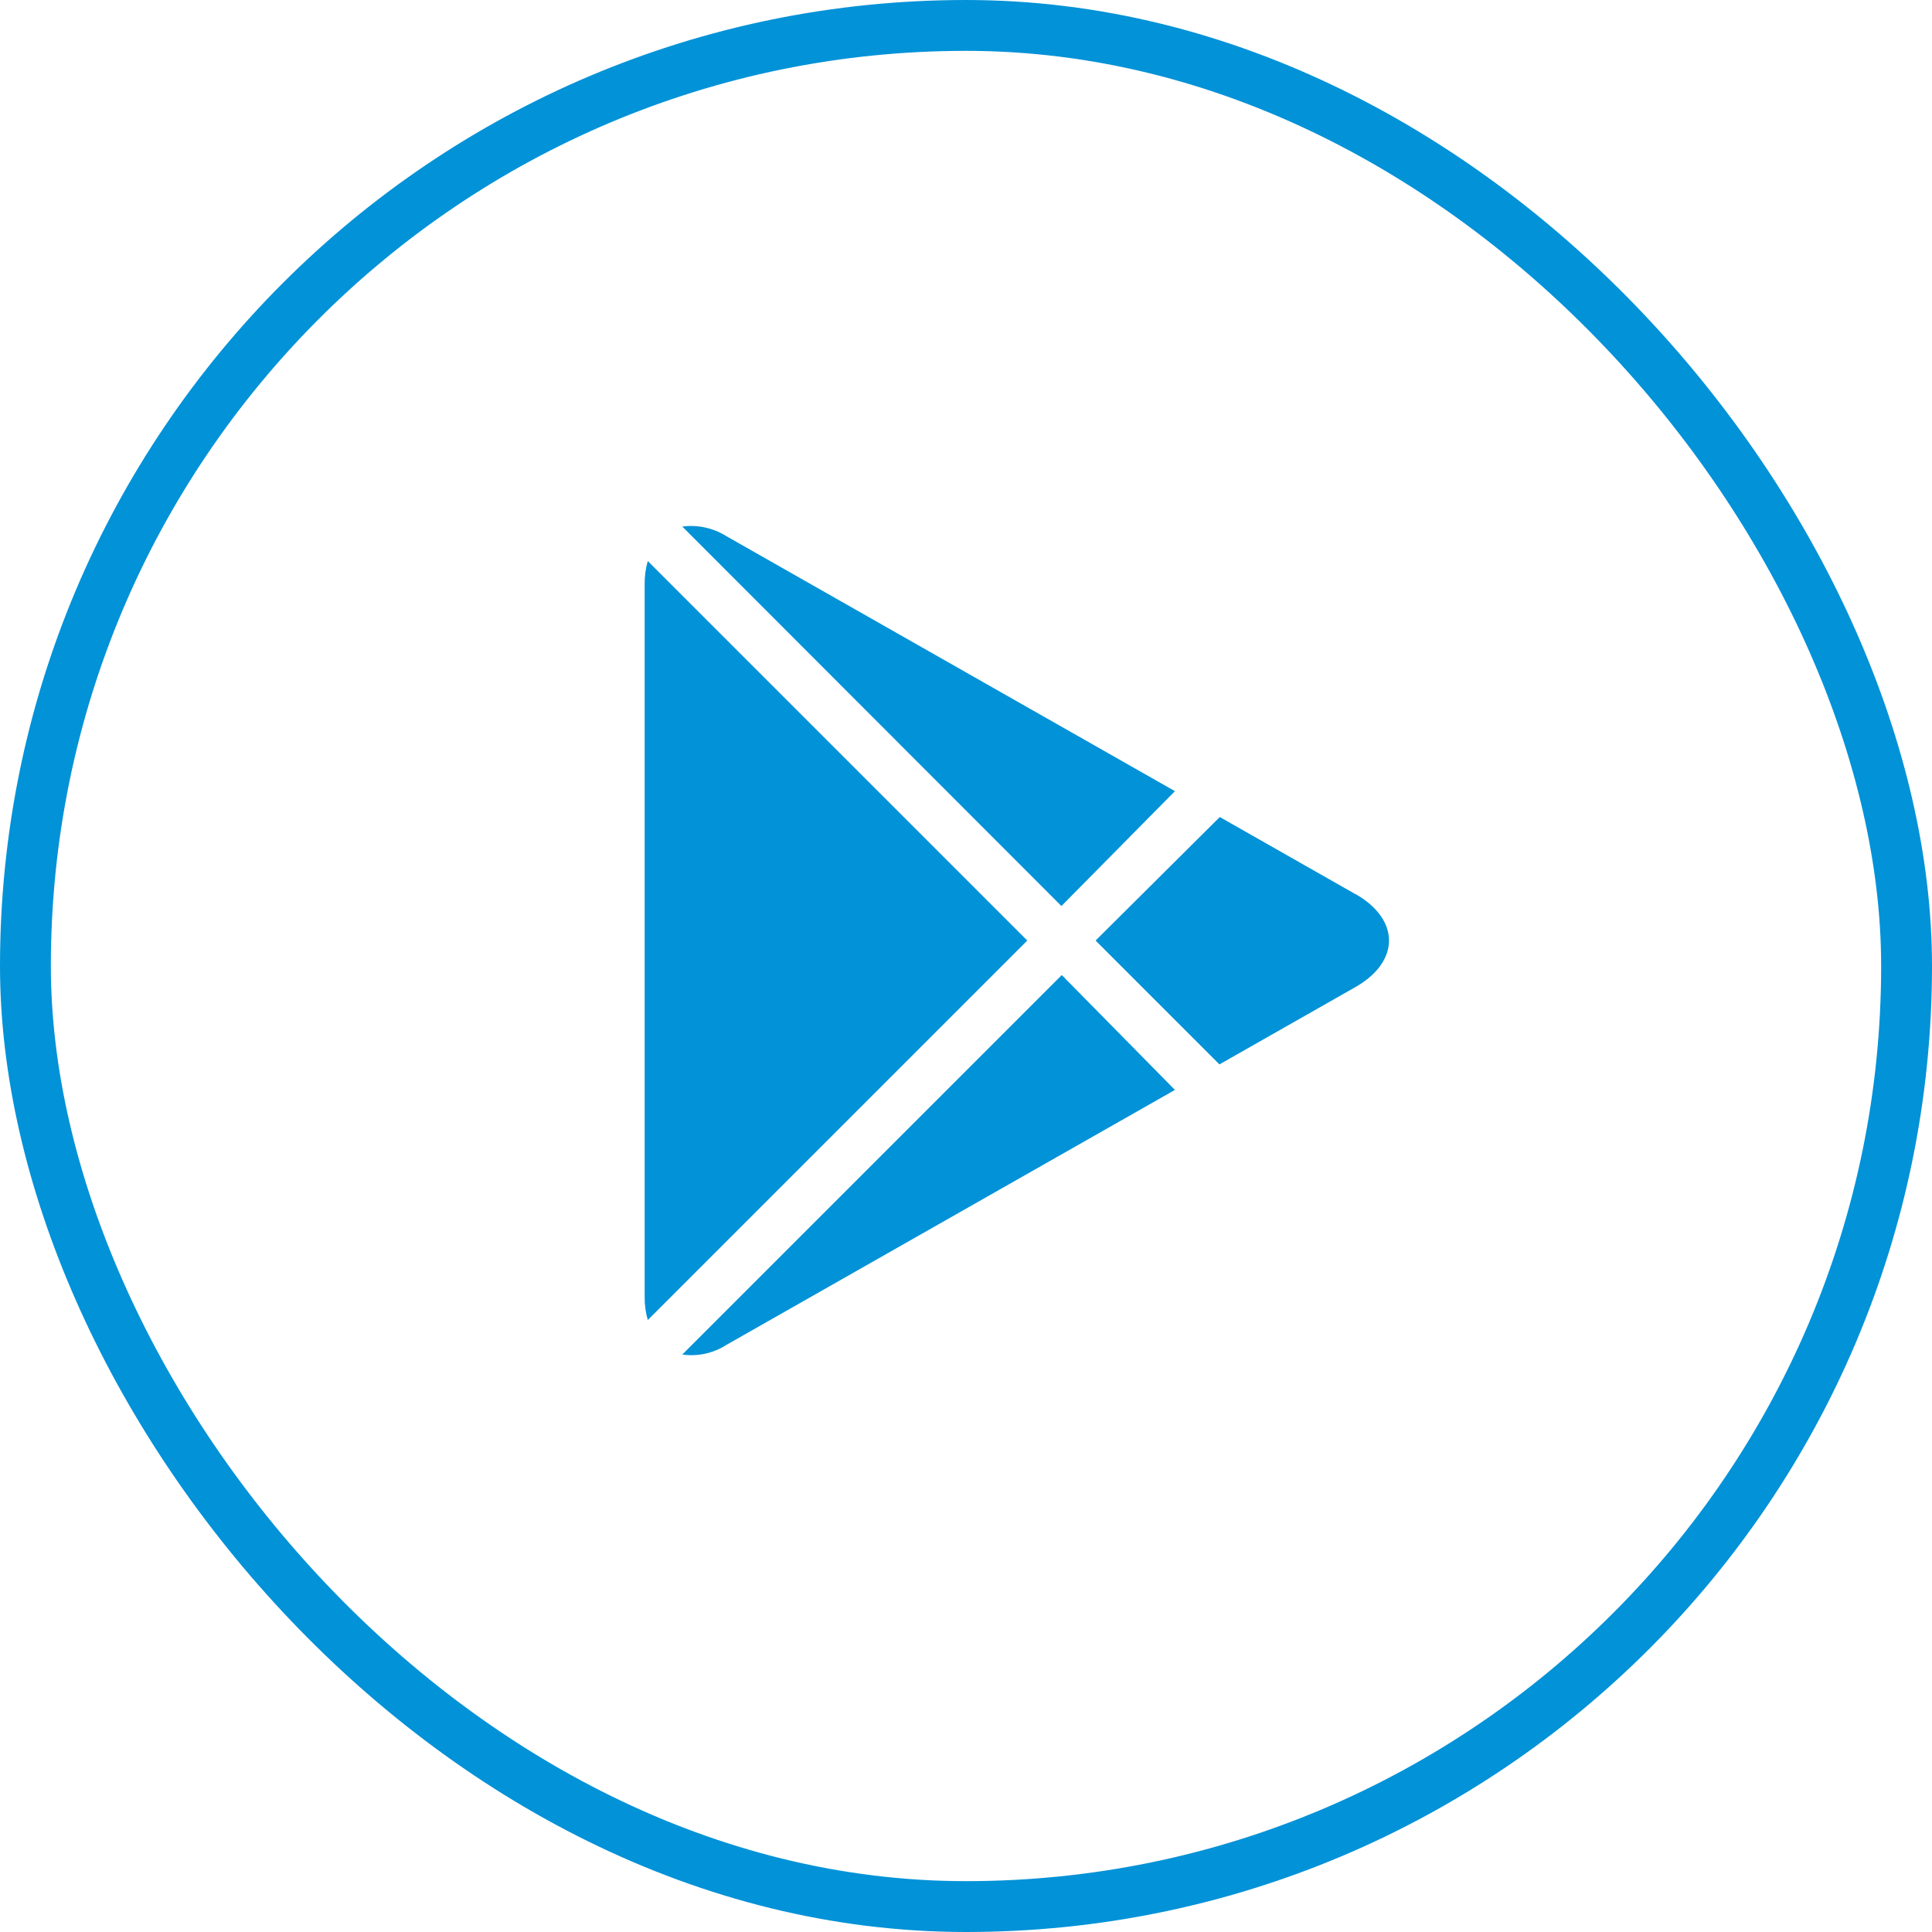
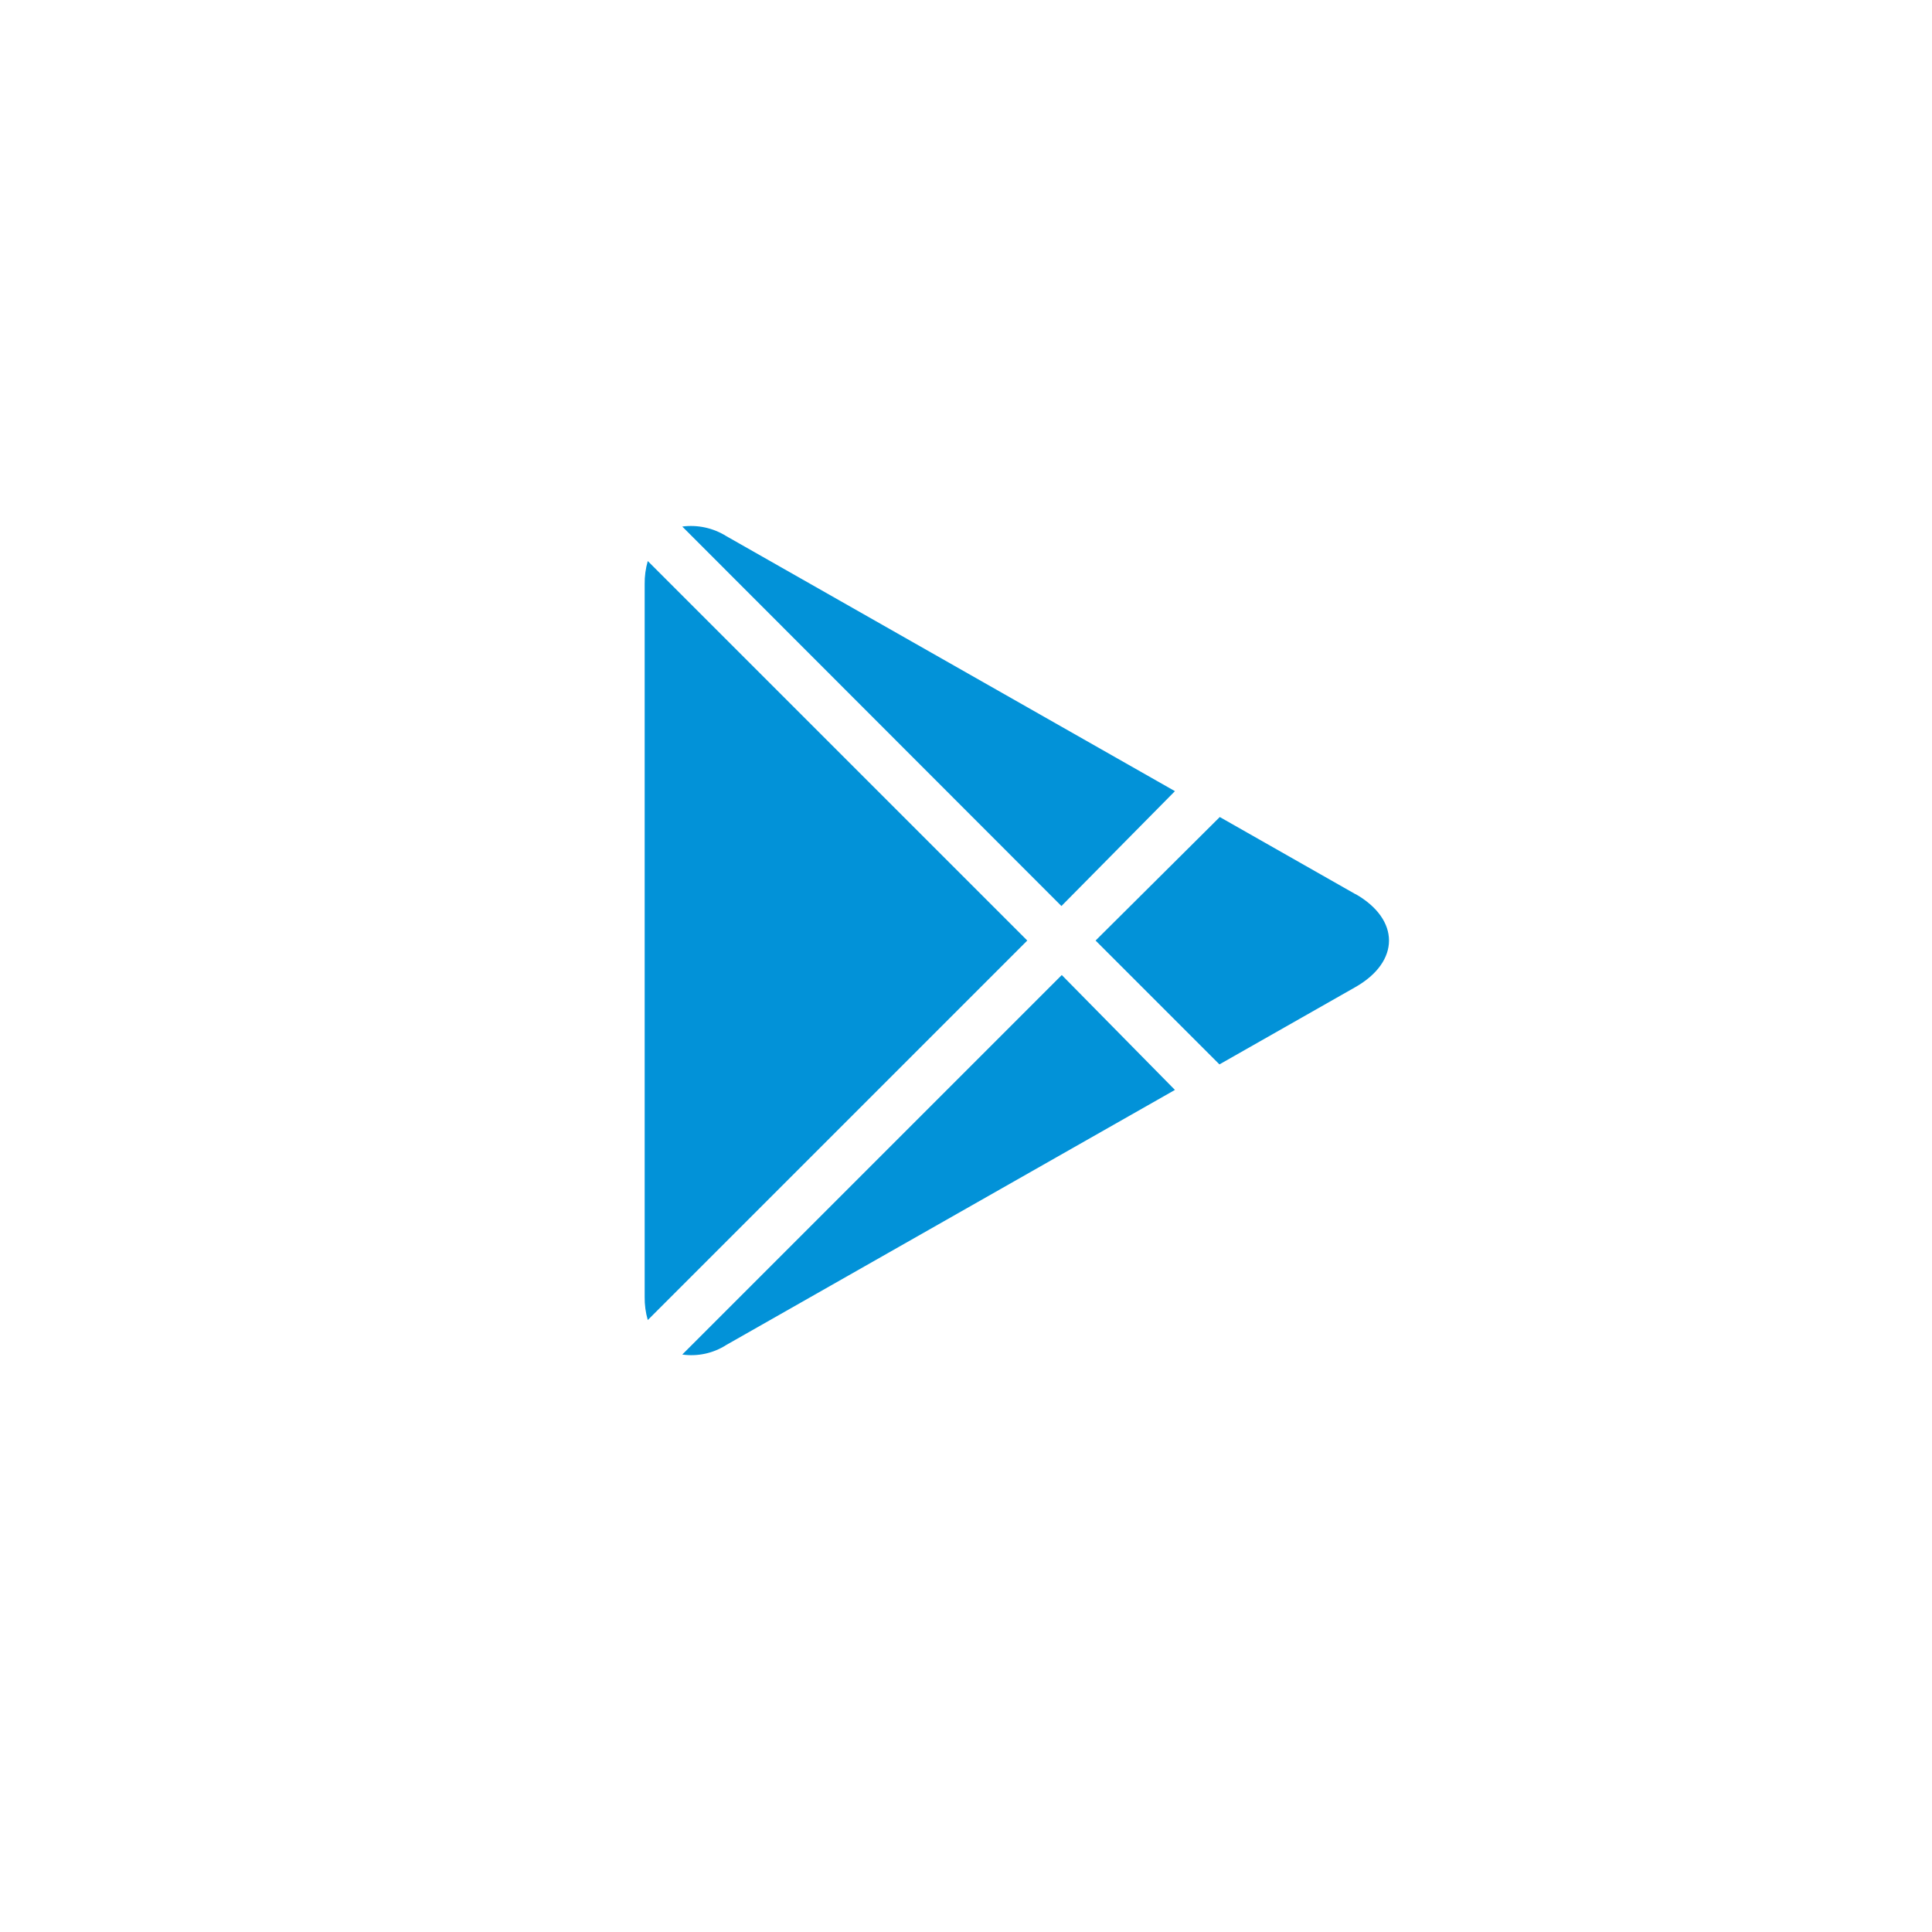
<svg xmlns="http://www.w3.org/2000/svg" width="56" height="56" viewBox="0 0 56 56" fill="none">
-   <rect x="0.737" y="0.737" width="54.526" height="54.526" rx="27.263" stroke="#0292D8" stroke-width="1.474" />
-   <path d="M19.776 15.262C20.223 15.204 20.675 15.303 21.056 15.542L34.056 22.932L30.766 26.262L19.776 15.262ZM18.776 16.262C18.713 16.48 18.683 16.705 18.686 16.932V37.592C18.683 37.818 18.713 38.044 18.776 38.262L29.776 27.262L18.776 16.262ZM30.776 28.262L19.776 39.262C20.223 39.325 20.677 39.226 21.056 38.982L34.056 31.592L30.776 28.262ZM39.296 25.922L35.356 23.682L31.756 27.262L35.346 30.852L39.286 28.612C40.586 27.872 40.586 26.652 39.286 25.912L39.296 25.922Z" fill="#0292D8" />
+   <path d="M19.776 15.262C20.223 15.204 20.675 15.303 21.056 15.542L34.056 22.932L30.766 26.262L19.776 15.262ZM18.776 16.262C18.713 16.48 18.683 16.705 18.686 16.932V37.592C18.683 37.818 18.713 38.044 18.776 38.262L29.776 27.262L18.776 16.262ZM30.776 28.262L19.776 39.262C20.223 39.325 20.677 39.226 21.056 38.982L34.056 31.592L30.776 28.262M39.296 25.922L35.356 23.682L31.756 27.262L35.346 30.852L39.286 28.612C40.586 27.872 40.586 26.652 39.286 25.912L39.296 25.922Z" fill="#0292D8" />
</svg>